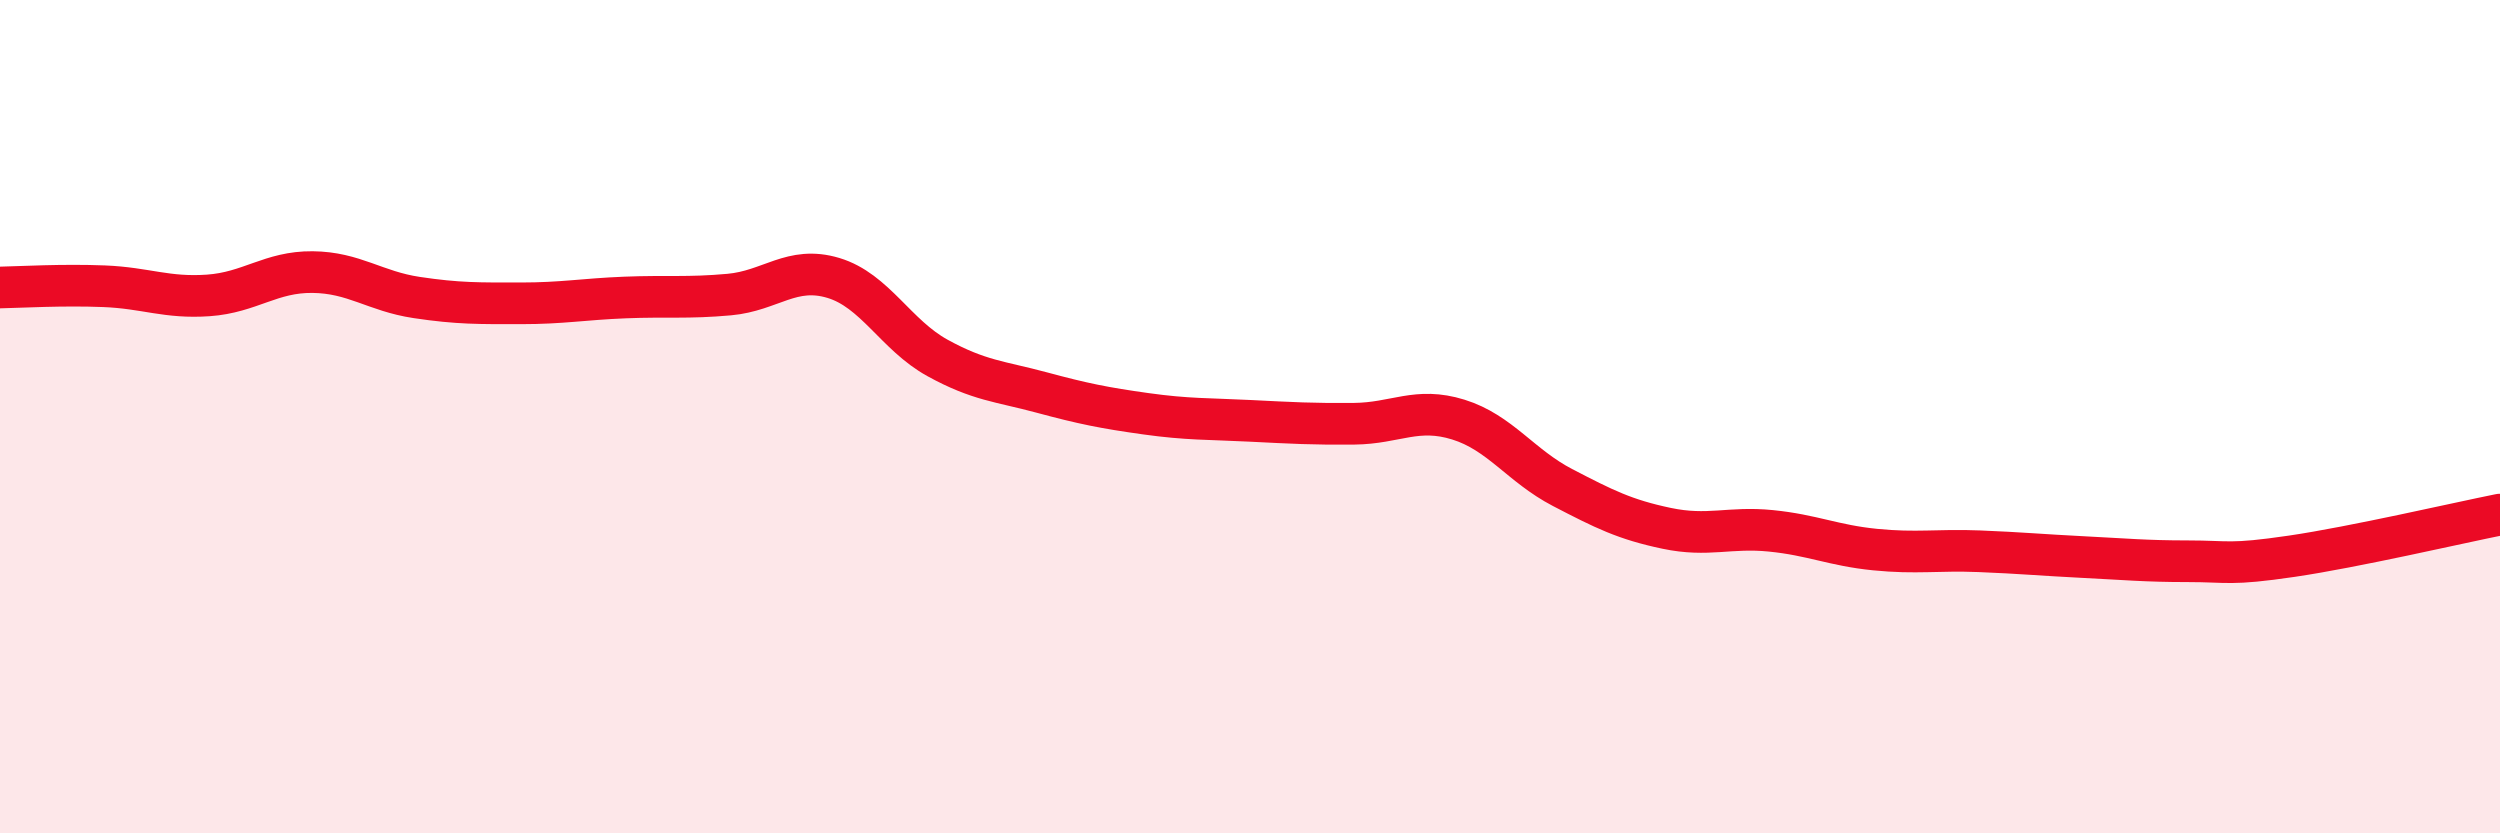
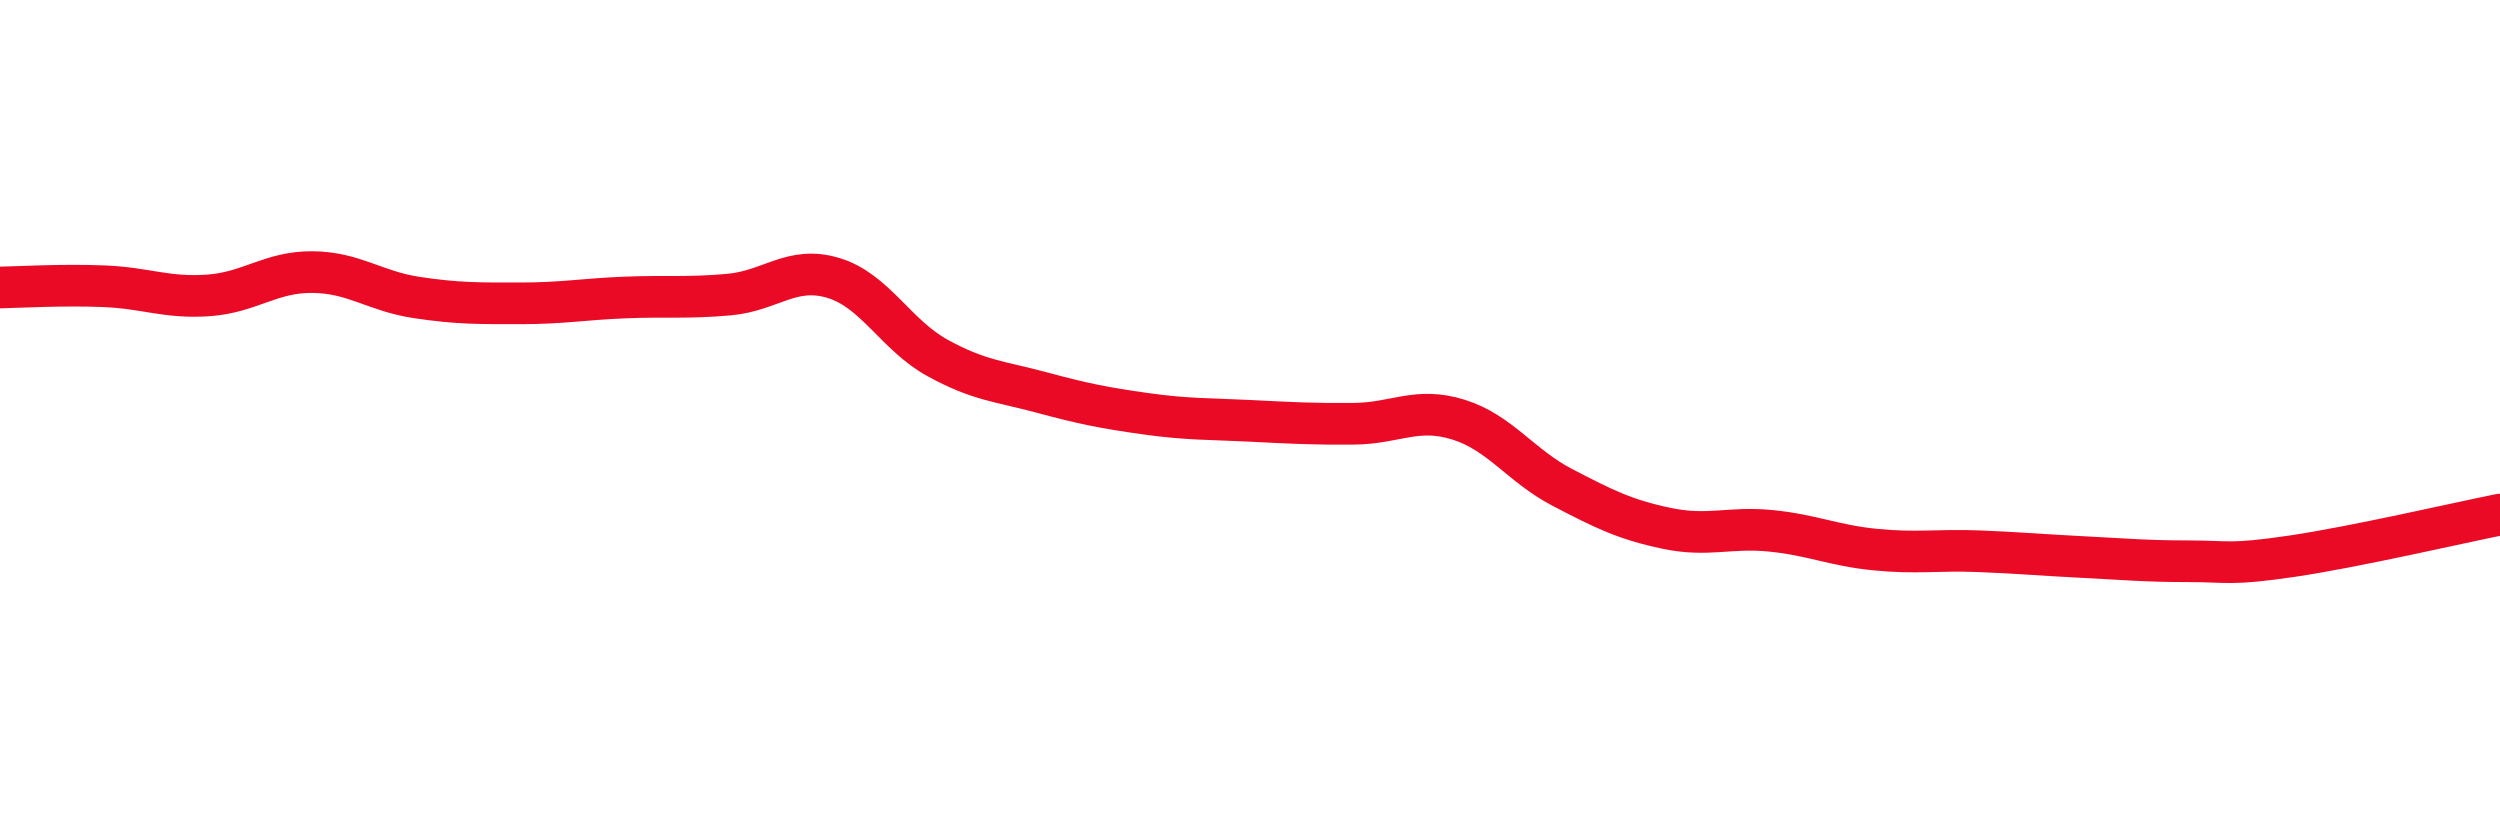
<svg xmlns="http://www.w3.org/2000/svg" width="60" height="20" viewBox="0 0 60 20">
-   <path d="M 0,6.9 C 0.5,6.89 1.5,6.83 2.5,6.87 C 3.5,6.91 4,7.16 5,7.09 C 6,7.02 6.5,6.52 7.5,6.53 C 8.5,6.54 9,6.99 10,7.14 C 11,7.29 11.5,7.28 12.5,7.28 C 13.5,7.28 14,7.18 15,7.14 C 16,7.1 16.5,7.16 17.5,7.07 C 18.5,6.98 19,6.37 20,6.67 C 21,6.97 21.5,8.04 22.5,8.59 C 23.5,9.14 24,9.15 25,9.42 C 26,9.69 26.5,9.79 27.5,9.93 C 28.5,10.07 29,10.05 30,10.1 C 31,10.15 31.5,10.18 32.5,10.17 C 33.5,10.16 34,9.76 35,10.07 C 36,10.38 36.5,11.18 37.5,11.7 C 38.5,12.22 39,12.47 40,12.68 C 41,12.89 41.5,12.64 42.5,12.74 C 43.5,12.84 44,13.09 45,13.19 C 46,13.29 46.5,13.19 47.5,13.23 C 48.5,13.27 49,13.32 50,13.37 C 51,13.42 51.5,13.47 52.5,13.47 C 53.5,13.47 53.5,13.57 55,13.35 C 56.5,13.13 59,12.55 60,12.35L60 20L0 20Z" fill="#EB0A25" opacity="0.1" stroke-linecap="round" stroke-linejoin="round" />
  <path d="M 0,6.9 C 0.5,6.89 1.5,6.83 2.5,6.87 C 3.5,6.91 4,7.16 5,7.09 C 6,7.02 6.5,6.52 7.5,6.53 C 8.5,6.54 9,6.99 10,7.14 C 11,7.29 11.5,7.28 12.5,7.28 C 13.5,7.28 14,7.18 15,7.14 C 16,7.1 16.5,7.16 17.5,7.07 C 18.5,6.98 19,6.37 20,6.67 C 21,6.97 21.5,8.04 22.5,8.59 C 23.5,9.14 24,9.15 25,9.42 C 26,9.69 26.5,9.79 27.5,9.93 C 28.5,10.07 29,10.05 30,10.1 C 31,10.15 31.5,10.18 32.5,10.17 C 33.5,10.16 34,9.76 35,10.07 C 36,10.38 36.5,11.18 37.5,11.7 C 38.5,12.22 39,12.47 40,12.68 C 41,12.89 41.5,12.64 42.5,12.74 C 43.5,12.84 44,13.09 45,13.19 C 46,13.29 46.5,13.19 47.5,13.23 C 48.5,13.27 49,13.32 50,13.37 C 51,13.42 51.5,13.47 52.5,13.47 C 53.5,13.47 53.5,13.57 55,13.35 C 56.5,13.13 59,12.55 60,12.35" stroke="#EB0A25" stroke-width="1" fill="none" stroke-linecap="round" stroke-linejoin="round" />
</svg>